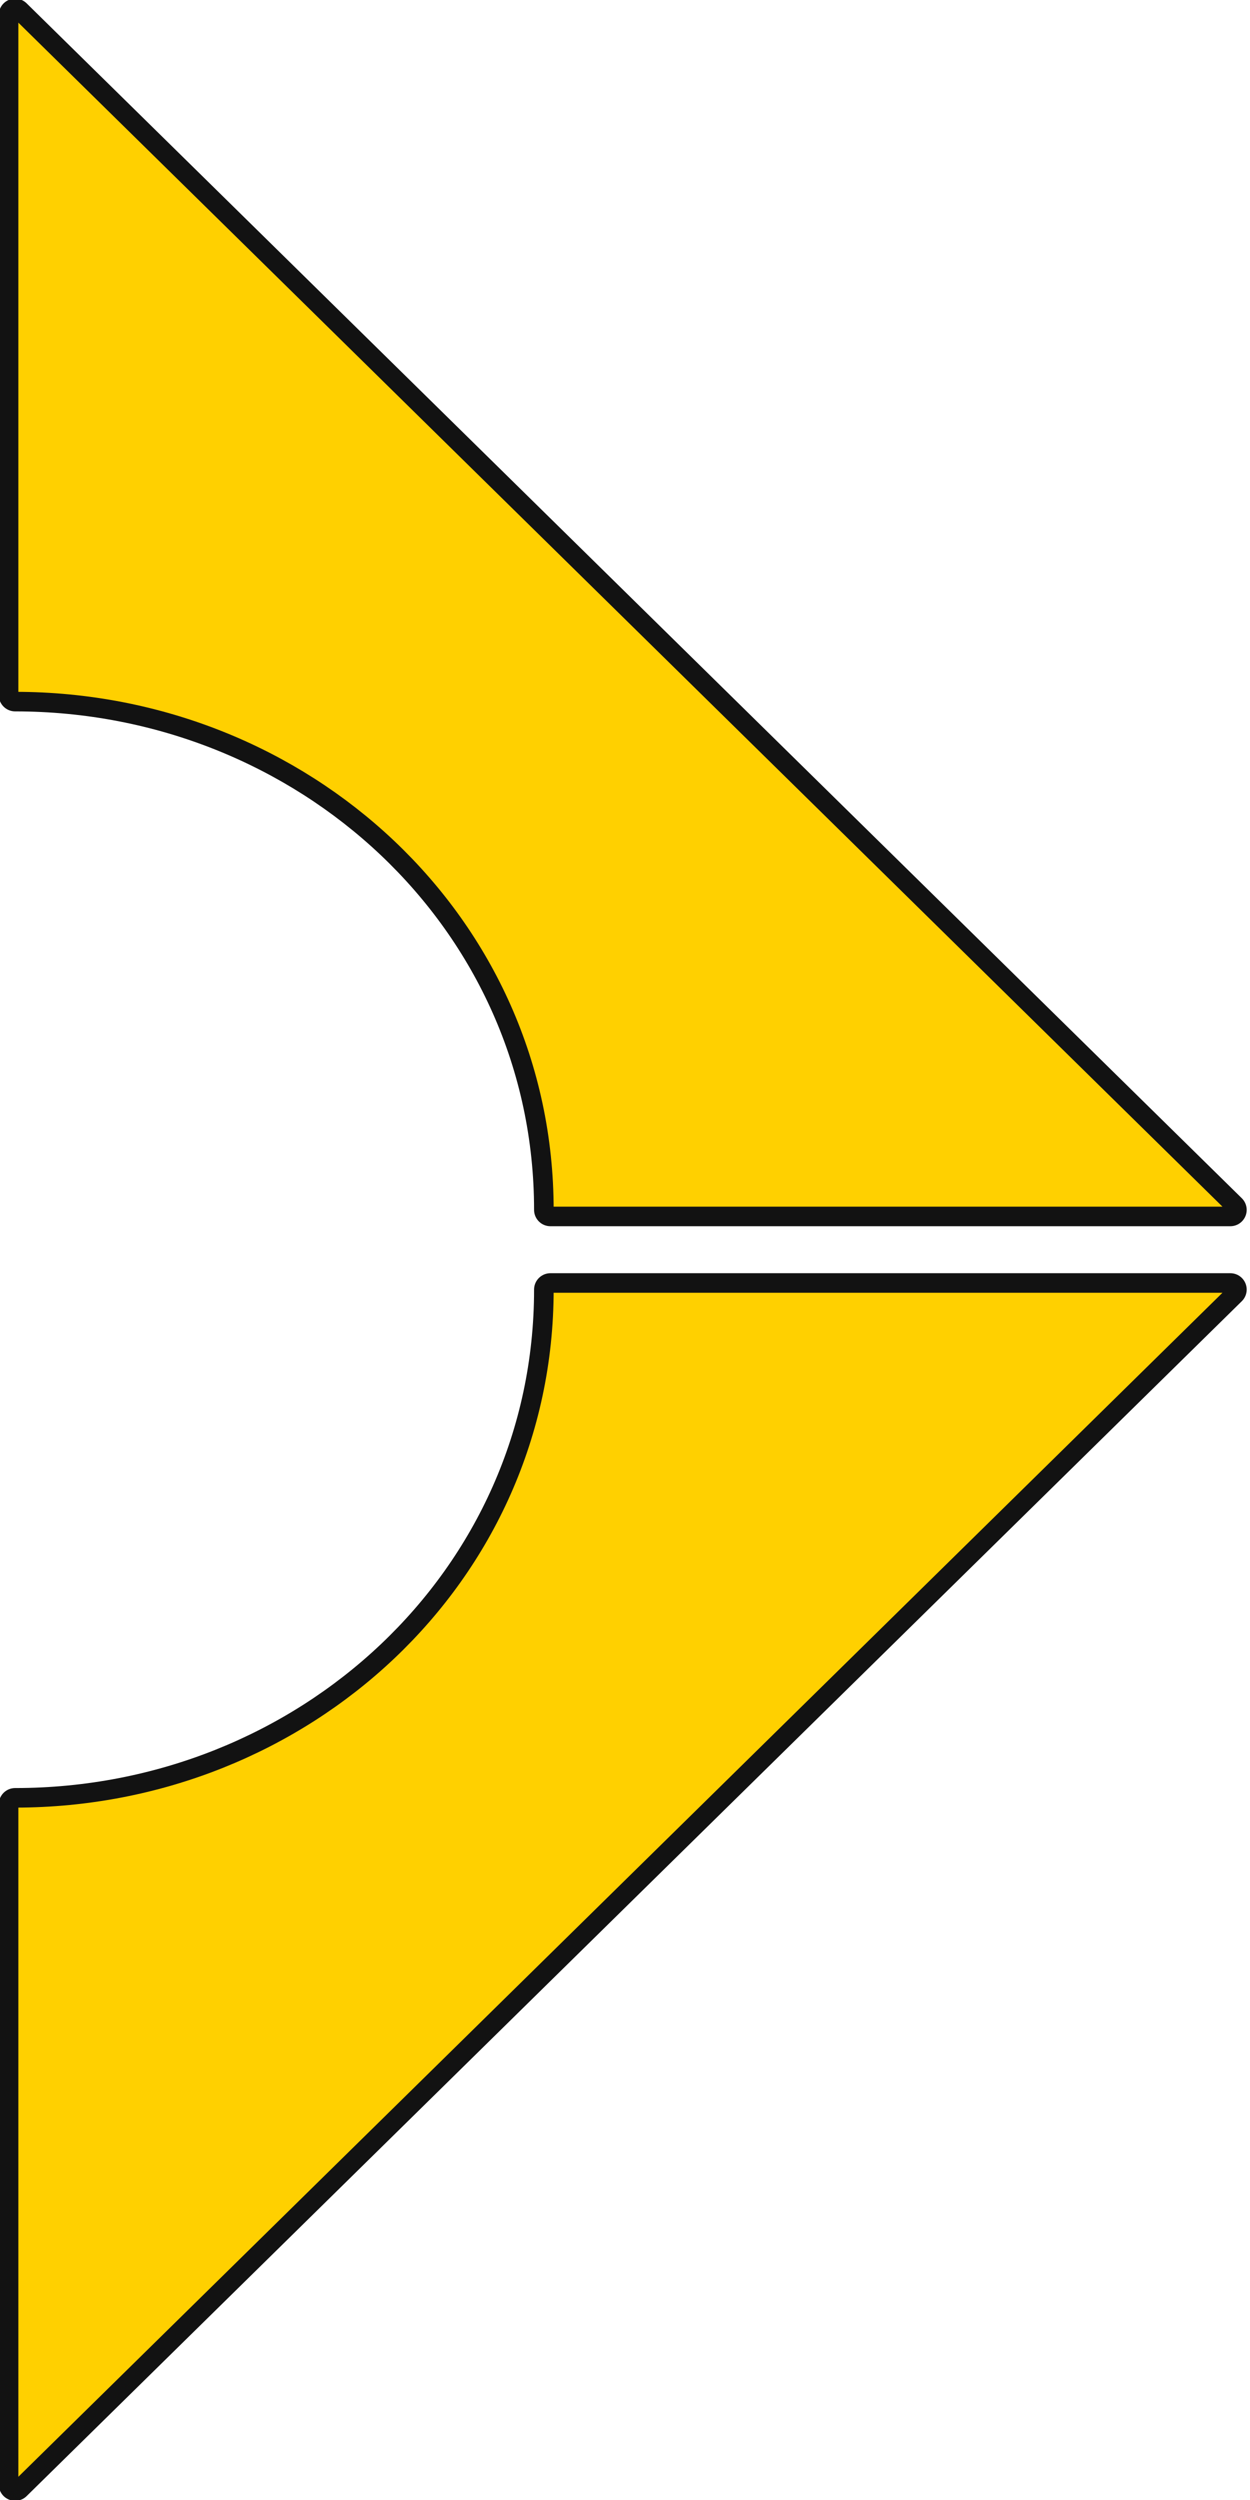
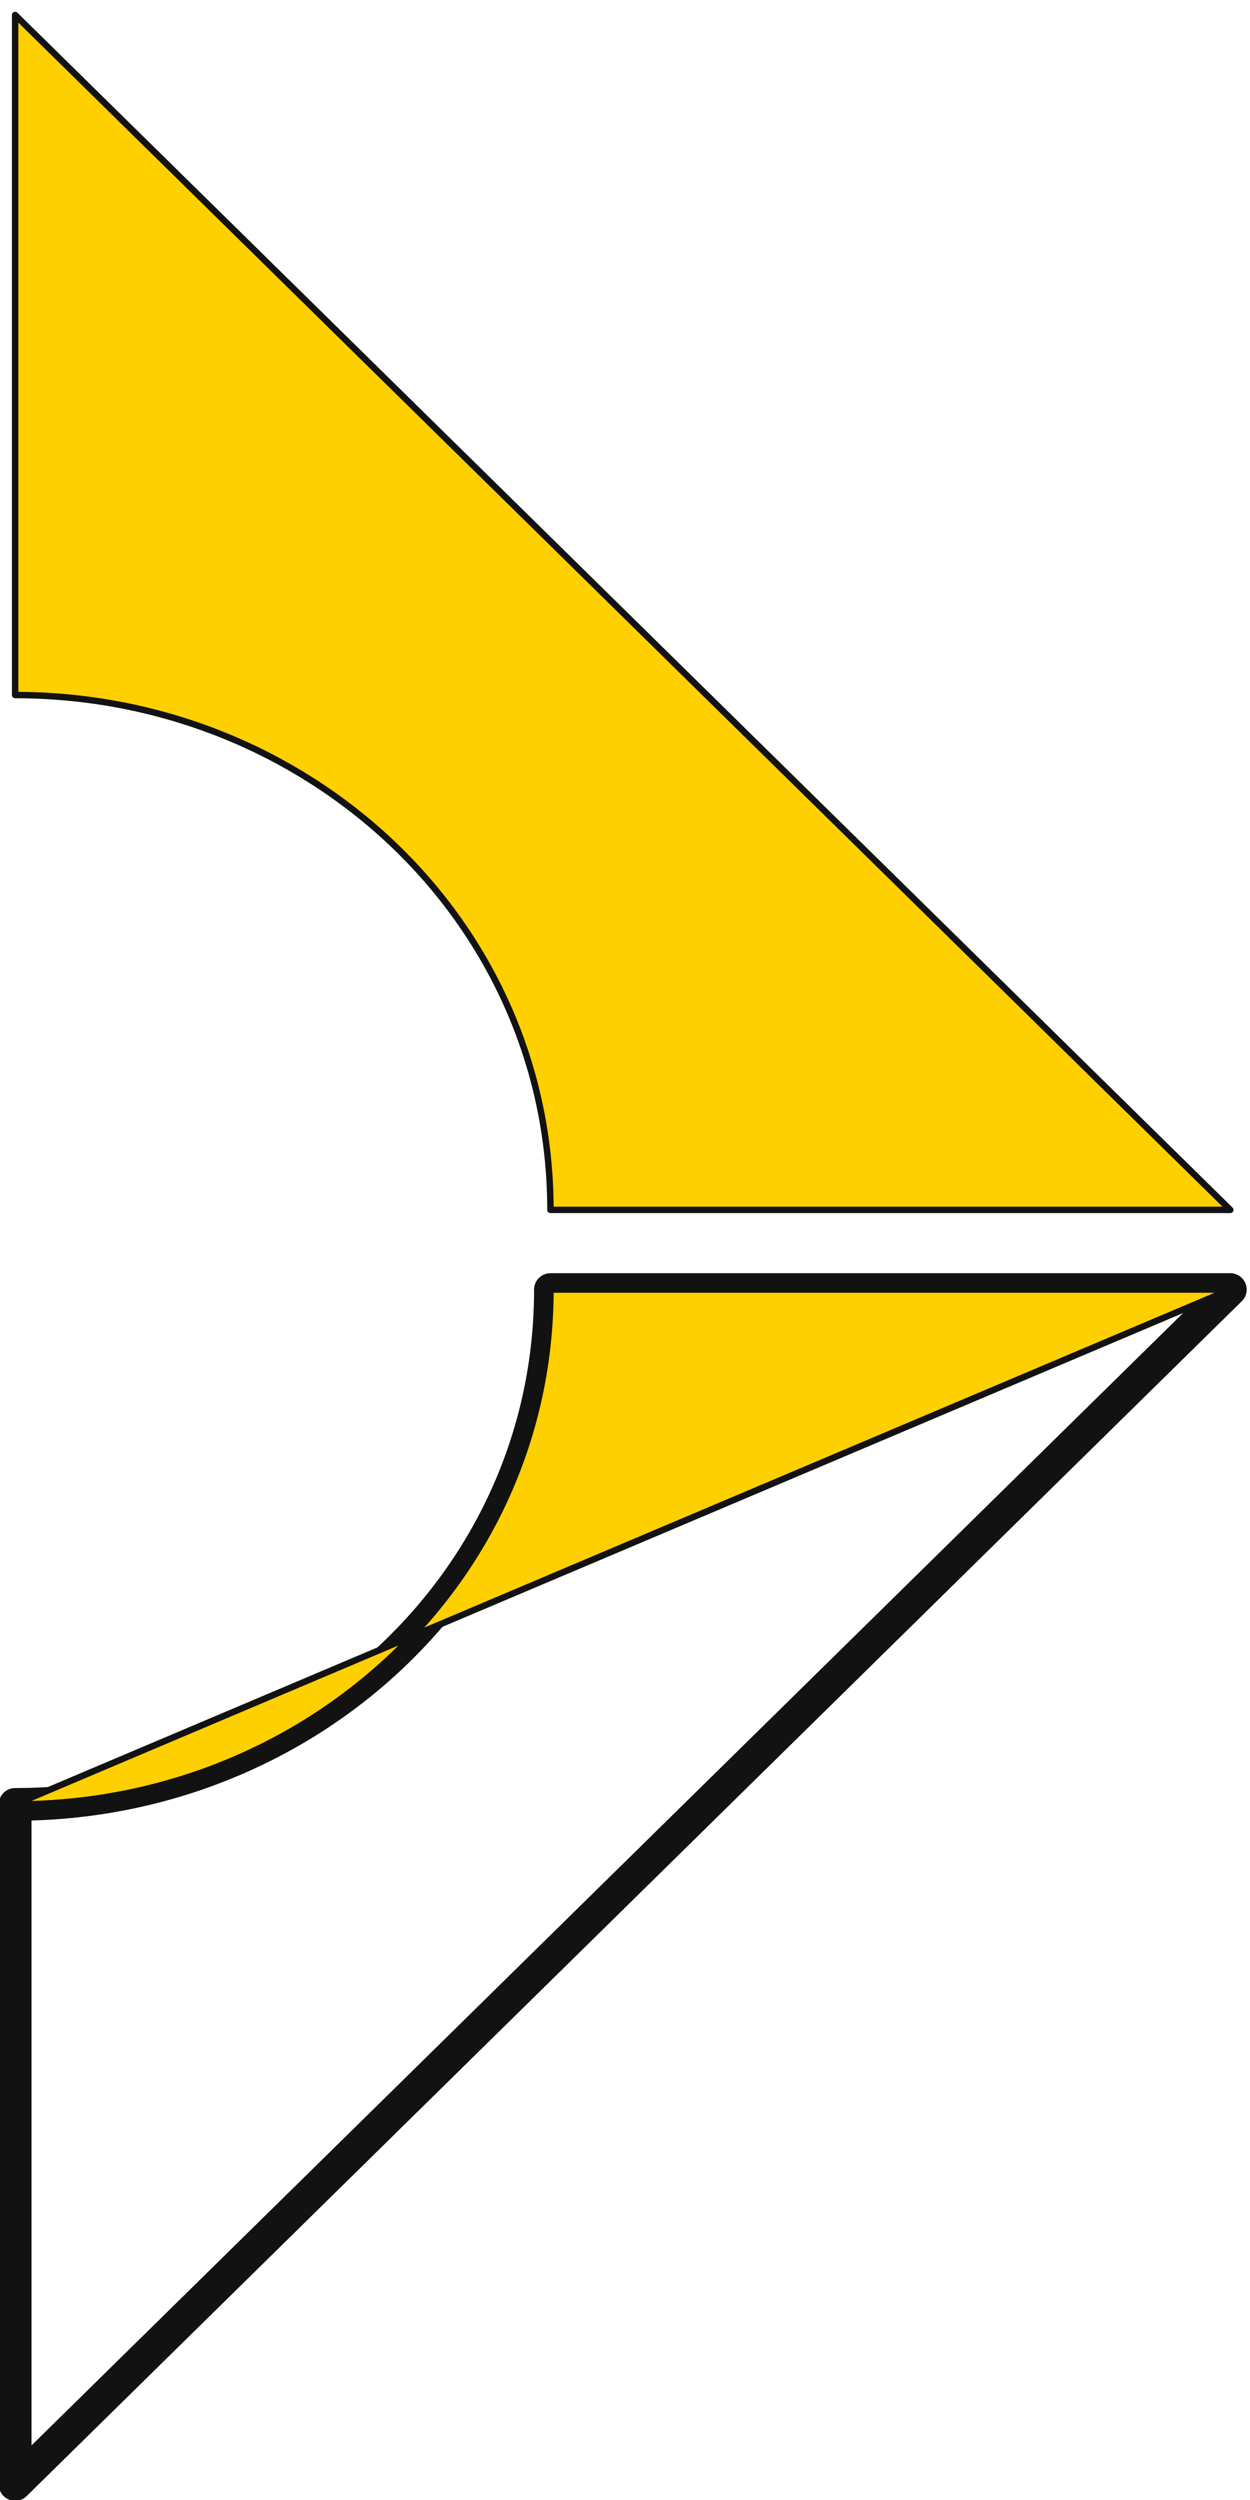
<svg xmlns="http://www.w3.org/2000/svg" width="100%" height="100%" viewBox="0 0 194 388" version="1.1" xml:space="preserve" style="fill-rule:evenodd;clip-rule:evenodd;stroke-linecap:round;stroke-linejoin:round;stroke-miterlimit:1.5;">
  <g transform="matrix(1,0,0,1,-2257.18,-1636.41)">
    <g transform="matrix(1.25808e-16,-0.978,0.979,-1.34378e-15,78.612,3050.85)">
      <g>
-         <path d="M1254.26,2420.34L1443.88,2227.7L1335.96,2227.7C1335.96,2273.86 1300.49,2312.56 1254.26,2312.56L1254.26,2420.34Z" style="fill:none;stroke:rgb(18,18,18);stroke-width:5.19px;" />
        <path d="M1254.26,2420.34L1443.88,2227.7L1335.96,2227.7C1335.96,2273.86 1300.49,2312.56 1254.26,2312.56L1254.26,2420.34Z" style="fill:rgb(255,208,0);stroke:rgb(18,18,18);stroke-width:1.02px;stroke-linecap:butt;stroke-miterlimit:2;" />
      </g>
    </g>
    <g transform="matrix(1.25808e-16,0.978,0.979,1.34378e-15,78.612,609.883)">
      <g>
        <path d="M1254.26,2420.34L1443.88,2227.7L1335.96,2227.7C1335.96,2273.86 1300.49,2312.56 1254.26,2312.56L1254.26,2420.34Z" style="fill:none;stroke:rgb(18,18,18);stroke-width:5.19px;" />
-         <path d="M1254.26,2420.34L1443.88,2227.7L1335.96,2227.7C1335.96,2273.86 1300.49,2312.56 1254.26,2312.56L1254.26,2420.34Z" style="fill:rgb(255,208,0);stroke:rgb(18,18,18);stroke-width:1.02px;stroke-linecap:butt;stroke-miterlimit:2;" />
+         <path d="M1254.26,2420.34L1335.96,2227.7C1335.96,2273.86 1300.49,2312.56 1254.26,2312.56L1254.26,2420.34Z" style="fill:rgb(255,208,0);stroke:rgb(18,18,18);stroke-width:1.02px;stroke-linecap:butt;stroke-miterlimit:2;" />
      </g>
    </g>
  </g>
</svg>